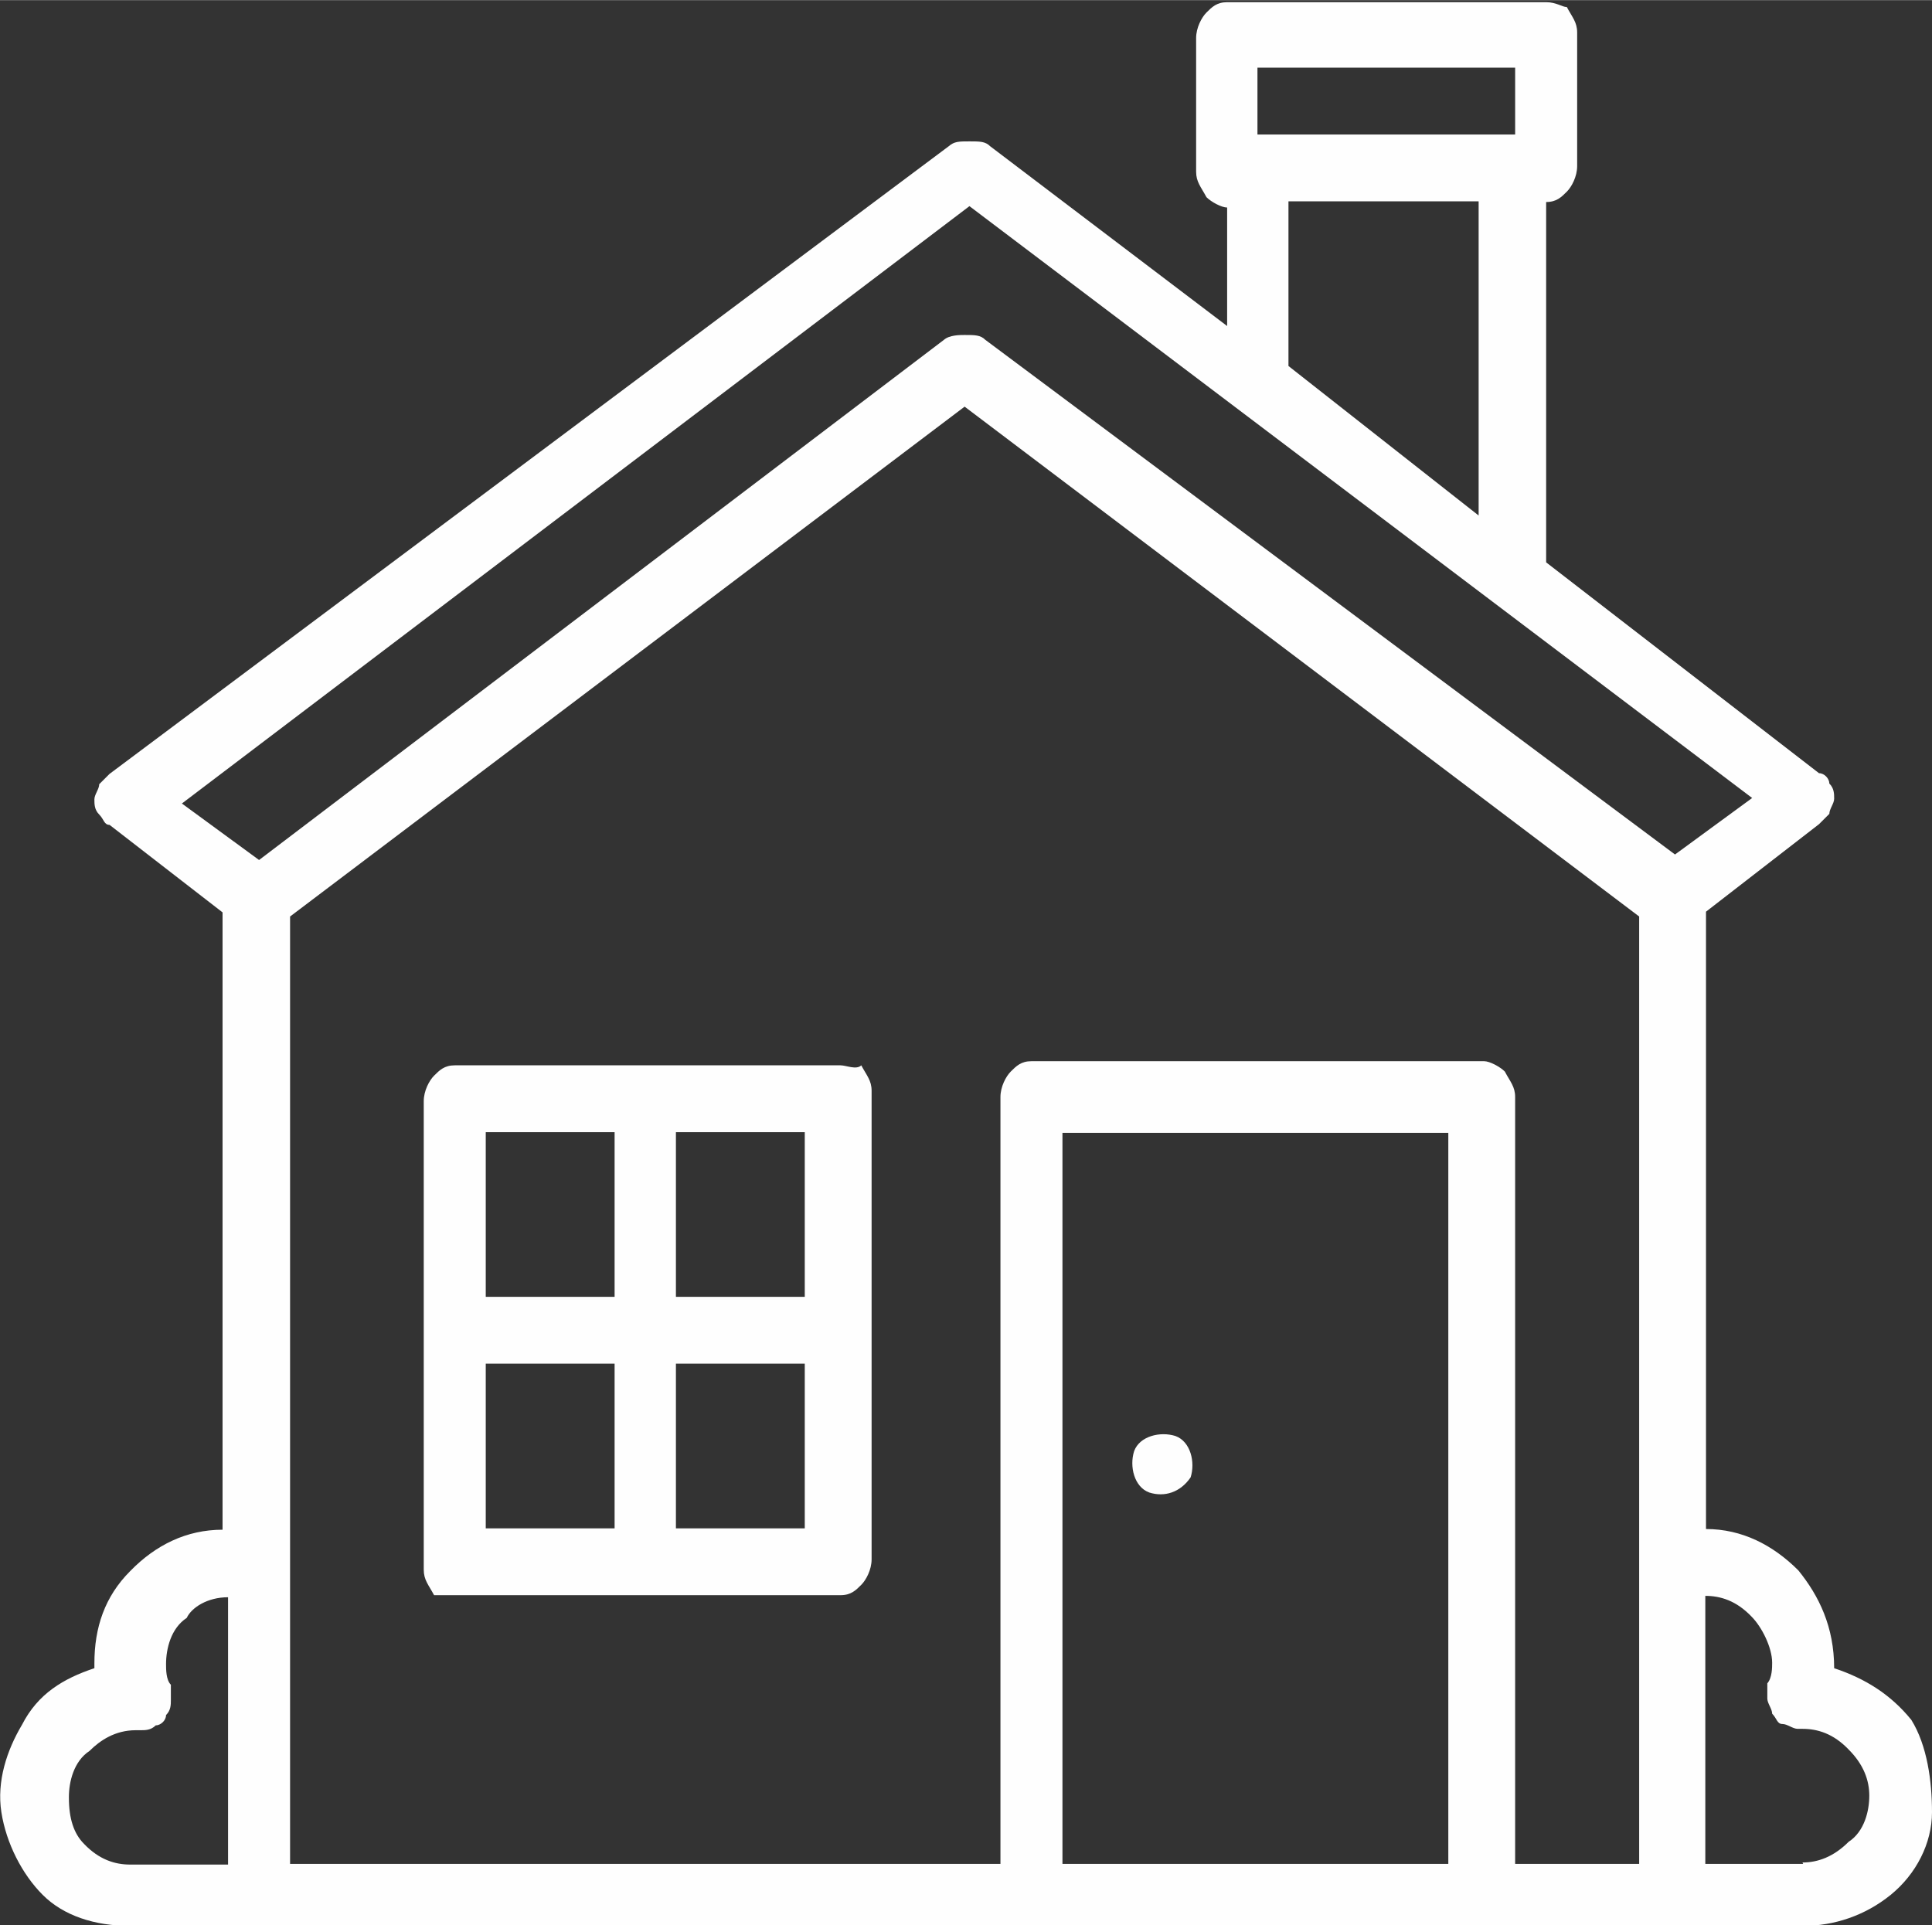
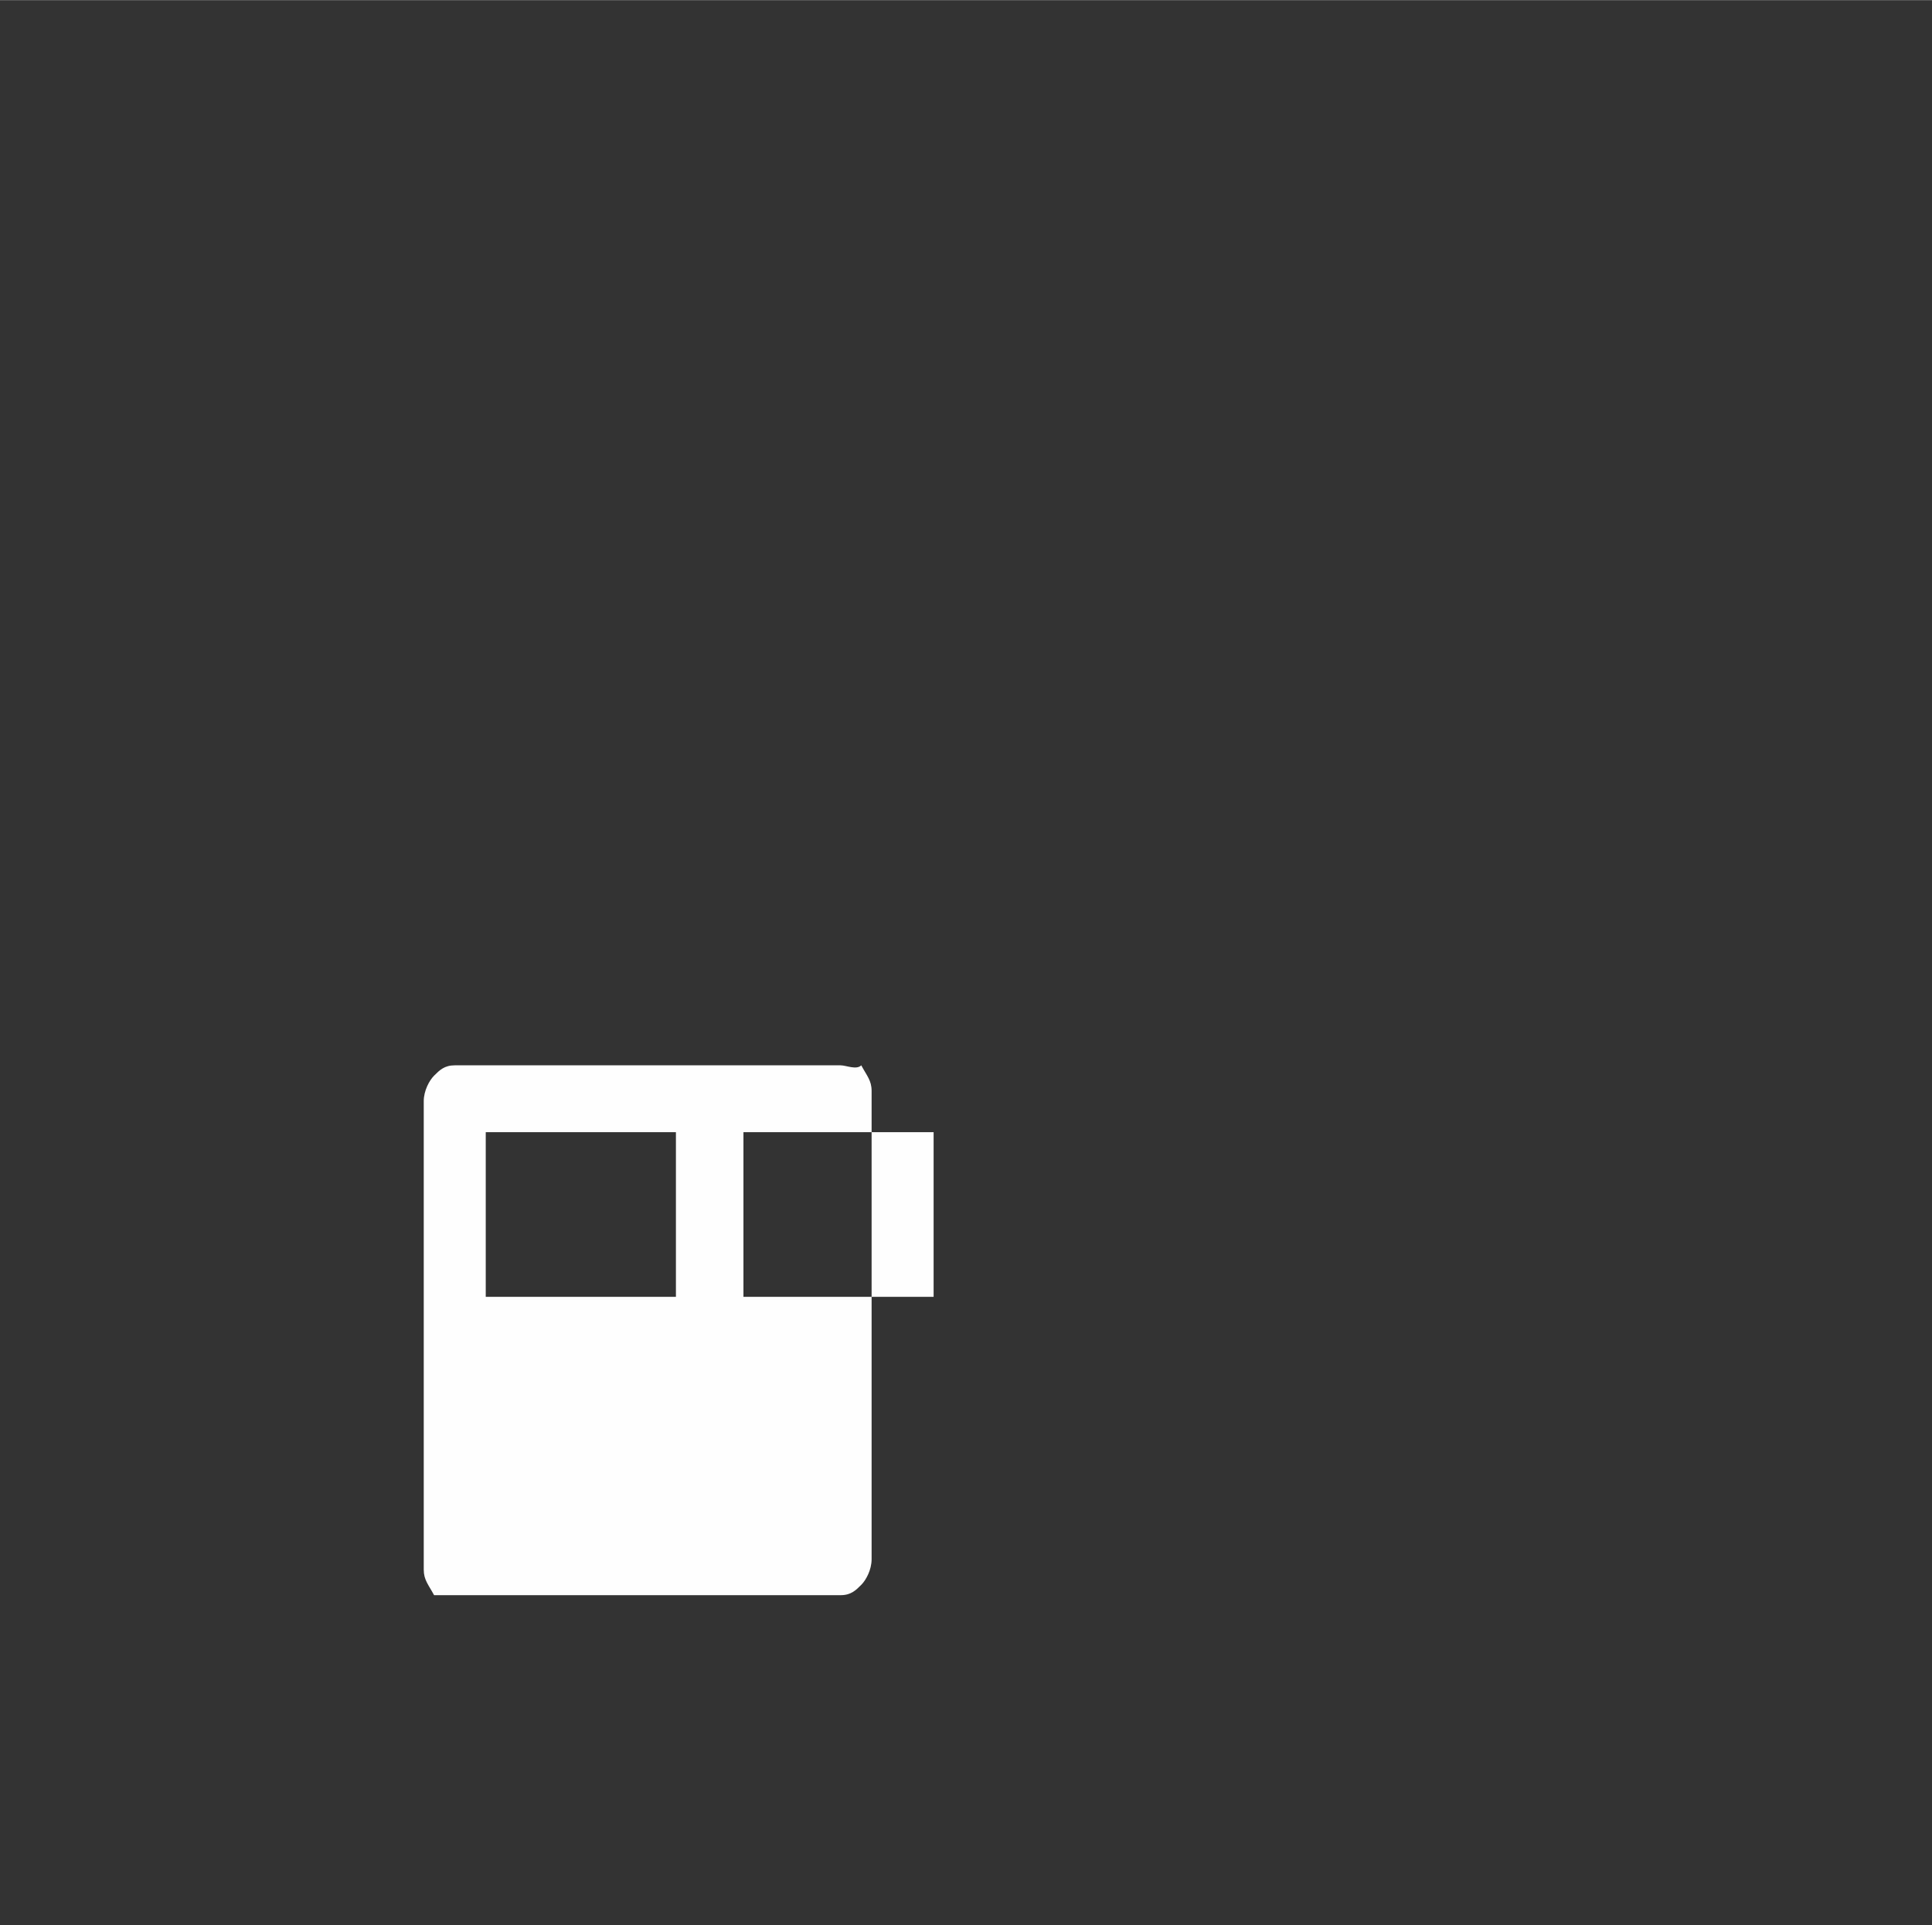
<svg xmlns="http://www.w3.org/2000/svg" xml:space="preserve" width="9.929mm" height="9.895mm" version="1.1" style="shape-rendering:geometricPrecision; text-rendering:geometricPrecision; image-rendering:optimizeQuality; fill-rule:evenodd; clip-rule:evenodd" viewBox="0 0 28.04 27.94">
  <rect x="0" y="0" width="28.04" height="27.94" fill="#333333" stroke="none" />
  <defs>
    <style type="text/css">
   
    .fil0 {fill:#FEFEFE;fill-rule:nonzero}
   
  </style>
  </defs>
  <g id="Слой_x0020_1">
    <g id="_1655029850048">
      <g id="Слой_x0020_1_0">
-         <path class="fil0" d="M26.62 24.21l0 0c0,-0.6 -0.22,-1.05 -0.52,-1.42 -0.37,-0.37 -0.82,-0.6 -1.34,-0.6l0 -8.96 1.64 -1.27c0.07,-0.07 0.07,-0.07 0.15,-0.15 0,-0.07 0.07,-0.15 0.07,-0.22 0,-0.07 0,-0.15 -0.07,-0.22 0,-0.07 -0.07,-0.15 -0.15,-0.15l-3.96 -3.06 0 -5.23c0.15,0 0.22,-0.07 0.3,-0.15 0.07,-0.07 0.15,-0.22 0.15,-0.37l0 -1.94c0,-0.15 -0.07,-0.22 -0.15,-0.37 -0.07,0 -0.15,-0.07 -0.3,-0.07l-4.63 0c-0.15,0 -0.22,0.07 -0.3,0.15 -0.07,0.07 -0.15,0.22 -0.15,0.37l0 1.94c0,0.15 0.07,0.22 0.15,0.37 0.07,0.07 0.22,0.15 0.3,0.15l0 1.72 -3.44 -2.61c-0.07,-0.07 -0.15,-0.07 -0.3,-0.07 -0.15,0 -0.22,0 -0.3,0.07l-12.18 9.11c-0.07,0.07 -0.07,0.07 -0.15,0.15 0,0.07 -0.07,0.15 -0.07,0.22 0,0.07 0,0.15 0.07,0.22 0.07,0.07 0.07,0.15 0.15,0.15l1.64 1.27 0 8.96c-0.52,0 -0.97,0.22 -1.34,0.6 -0.37,0.37 -0.52,0.82 -0.52,1.34l0 0.07c-0.45,0.15 -0.82,0.37 -1.05,0.82 -0.22,0.37 -0.37,0.82 -0.3,1.27 0.07,0.45 0.3,0.9 0.6,1.2 0.3,0.3 0.75,0.45 1.27,0.45l24.28 0c0.45,0 0.9,-0.15 1.27,-0.45 0.37,-0.3 0.6,-0.75 0.6,-1.2 0,-0.45 -0.07,-0.97 -0.3,-1.34 -0.3,-0.37 -0.67,-0.6 -1.12,-0.75l0 0 0 0zm-8.37 -23.23l3.74 0 0 0.97 -3.74 0 0 -0.97zm0.45 4.33l0 -2.39 2.76 0 0 4.56 -2.76 -2.17 0 0zm-4.63 -2.32l11.36 8.59 -1.12 0.82 -10.01 -7.47c-0.07,-0.07 -0.15,-0.07 -0.3,-0.07 -0.07,0 -0.22,0 -0.3,0.07l-9.94 7.55 -1.12 -0.82 11.43 -8.67 0 0zm-13.07 23.09c0,-0.22 0.07,-0.52 0.3,-0.67 0.15,-0.15 0.37,-0.3 0.67,-0.3l0 0 0.07 0c0.07,0 0.15,0 0.22,-0.07 0.07,0 0.15,-0.07 0.15,-0.15 0.07,-0.07 0.07,-0.15 0.07,-0.22 0,-0.07 0,-0.15 0,-0.22 -0.07,-0.07 -0.07,-0.22 -0.07,-0.3 0,-0.22 0.07,-0.52 0.3,-0.67 0.07,-0.15 0.3,-0.3 0.6,-0.3l0 3.88 -1.42 0c-0.22,0 -0.45,-0.07 -0.67,-0.3 -0.15,-0.15 -0.22,-0.37 -0.22,-0.67l0 0zm20.02 0.97l-5.6 0 0 -10.61 5.6 0 0 10.61zm0.97 0l0 -11.13c0,-0.15 -0.07,-0.22 -0.15,-0.37 -0.07,-0.07 -0.22,-0.15 -0.3,-0.15l-6.57 0c-0.15,0 -0.22,0.07 -0.3,0.15 -0.07,0.07 -0.15,0.22 -0.15,0.37l0 11.13 -10.31 0 0 -13.75 9.79 -7.4 9.79 7.4 0 13.75 -1.79 0 0 0zm4.18 0l-1.42 0 0 -3.89c0.22,0 0.45,0.07 0.67,0.3 0.15,0.15 0.3,0.45 0.3,0.67 0,0.07 0,0.22 -0.07,0.3 0,0.07 0,0.15 0,0.22 0,0.07 0.07,0.15 0.07,0.22 0.07,0.07 0.07,0.15 0.15,0.15 0.07,0 0.15,0.07 0.22,0.07l0.07 0 0 0c0.22,0 0.45,0.07 0.67,0.3 0.22,0.22 0.3,0.45 0.3,0.67 0,0.22 -0.07,0.52 -0.3,0.67 -0.22,0.22 -0.45,0.3 -0.67,0.3l0 0z" />
-         <path class="fil0" d="M12.2 15.46l-5.6 0c-0.15,0 -0.22,0.07 -0.3,0.15 -0.07,0.07 -0.15,0.22 -0.15,0.37l0 6.8c0,0.15 0.07,0.22 0.15,0.37 0,0 0.15,0 0.3,0l5.6 0c0.15,0 0.22,-0.07 0.3,-0.15 0.07,-0.07 0.15,-0.22 0.15,-0.37l0 -6.8c0,-0.15 -0.07,-0.22 -0.15,-0.37 -0.07,0.07 -0.22,0 -0.3,0zm-0.52 3.36l-1.87 0 0 -2.39 1.87 0 0 2.39zm-2.76 -2.39l0 2.39 -1.87 0 0 -2.39 1.87 0zm-1.87 3.36l1.87 0 0 2.39 -1.87 0 0 -2.39zm2.76 2.39l0 -2.39 1.87 0 0 2.39 -1.87 0z" />
-         <path class="fil0" d="M17.28 21.44c0.07,-0.22 0,-0.52 -0.22,-0.6 -0.22,-0.07 -0.52,0 -0.6,0.22 -0.07,0.22 0,0.52 0.22,0.6 0.22,0.07 0.45,0 0.6,-0.22l0 0z" />
+         <path class="fil0" d="M12.2 15.46l-5.6 0c-0.15,0 -0.22,0.07 -0.3,0.15 -0.07,0.07 -0.15,0.22 -0.15,0.37l0 6.8c0,0.15 0.07,0.22 0.15,0.37 0,0 0.15,0 0.3,0l5.6 0c0.15,0 0.22,-0.07 0.3,-0.15 0.07,-0.07 0.15,-0.22 0.15,-0.37l0 -6.8c0,-0.15 -0.07,-0.22 -0.15,-0.37 -0.07,0.07 -0.22,0 -0.3,0zm-0.52 3.36l-1.87 0 0 -2.39 1.87 0 0 2.39zm-2.76 -2.39l0 2.39 -1.87 0 0 -2.39 1.87 0zl1.87 0 0 2.39 -1.87 0 0 -2.39zm2.76 2.39l0 -2.39 1.87 0 0 2.39 -1.87 0z" />
      </g>
    </g>
  </g>
</svg>